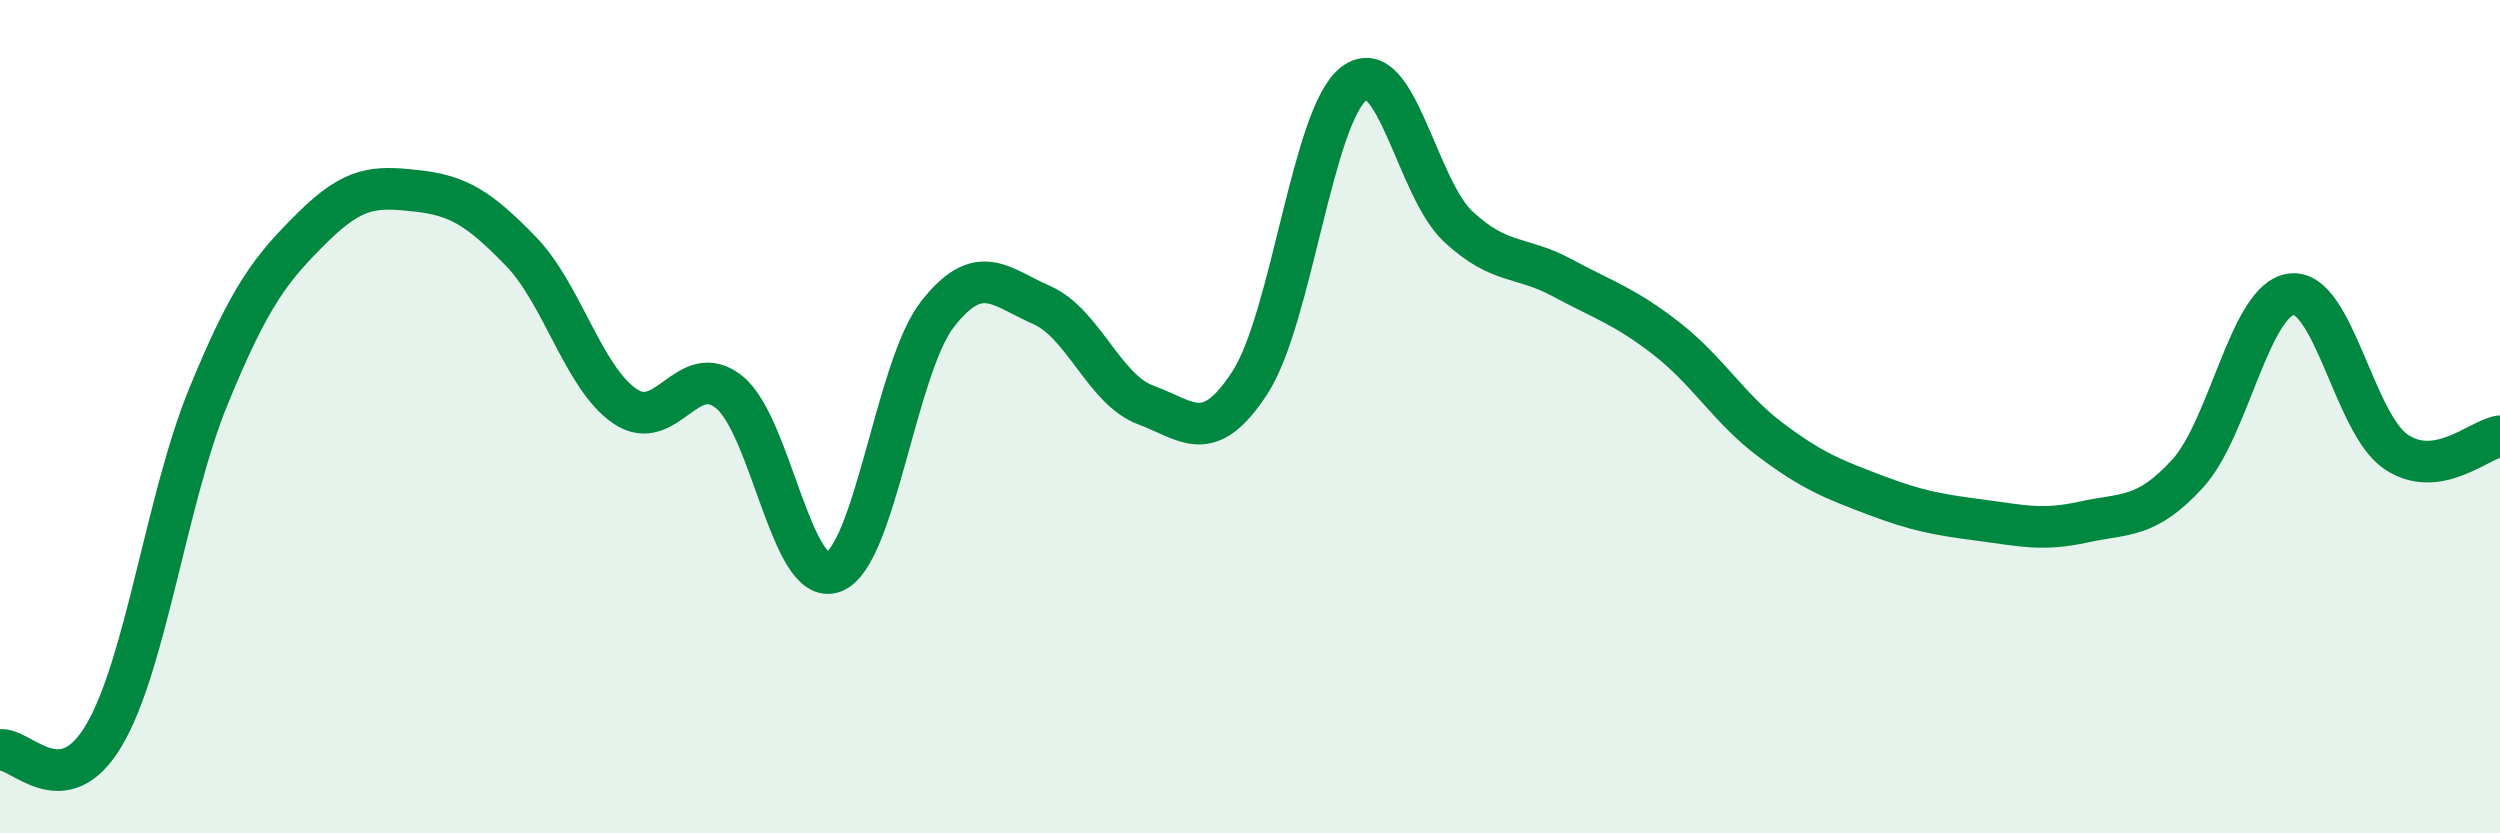
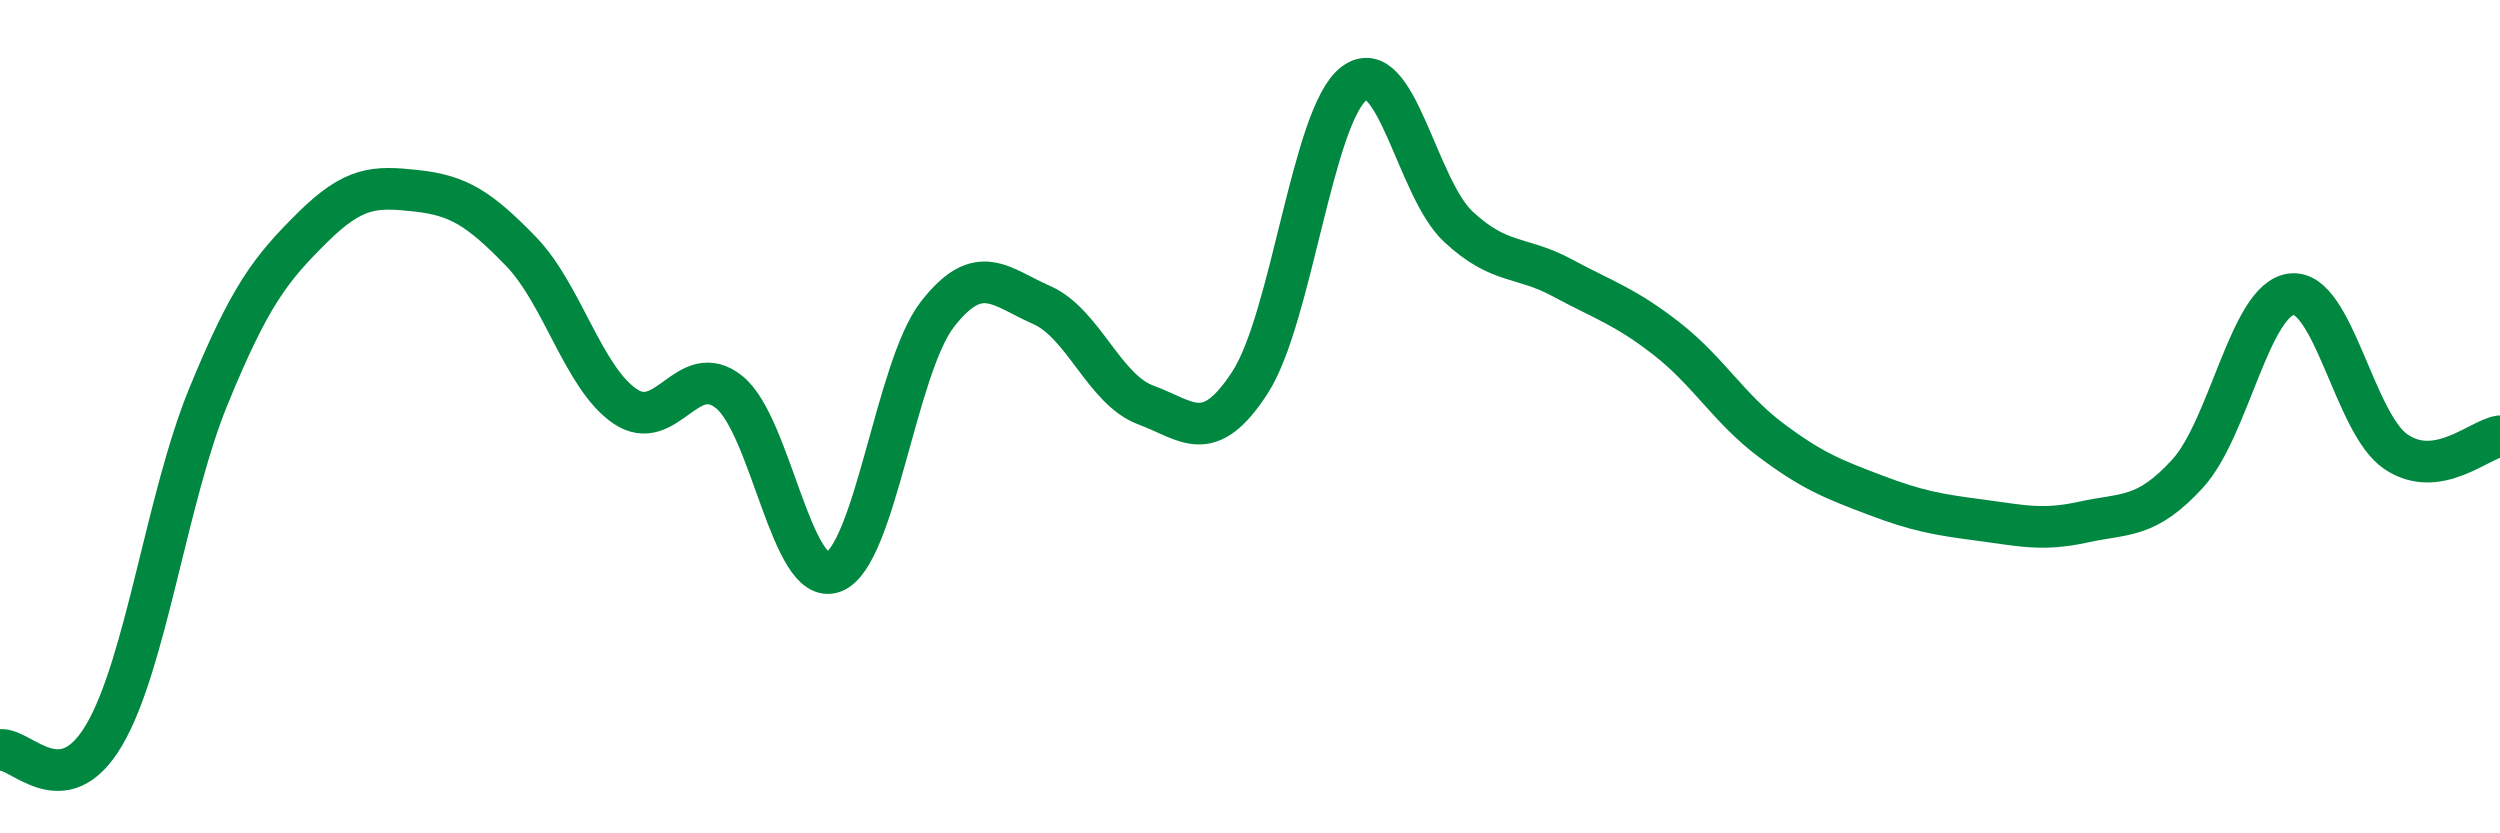
<svg xmlns="http://www.w3.org/2000/svg" width="60" height="20" viewBox="0 0 60 20">
-   <path d="M 0,18 C 0.5,17.93 1.5,19.34 2.5,17.64 C 3.5,15.94 4,11.96 5,9.52 C 6,7.08 6.5,6.45 7.5,5.46 C 8.5,4.47 9,4.47 10,4.58 C 11,4.69 11.5,5 12.5,6.03 C 13.5,7.06 14,9.07 15,9.75 C 16,10.43 16.5,8.61 17.5,9.41 C 18.5,10.21 19,14.1 20,13.73 C 21,13.36 21.5,8.82 22.5,7.54 C 23.5,6.26 24,6.88 25,7.32 C 26,7.76 26.5,9.35 27.5,9.72 C 28.5,10.09 29,10.72 30,9.18 C 31,7.64 31.5,2.75 32.5,2 C 33.5,1.25 34,4.51 35,5.44 C 36,6.37 36.5,6.13 37.5,6.67 C 38.5,7.21 39,7.35 40,8.13 C 41,8.91 41.5,9.81 42.5,10.56 C 43.5,11.31 44,11.5 45,11.88 C 46,12.26 46.5,12.35 47.5,12.48 C 48.5,12.61 49,12.75 50,12.53 C 51,12.31 51.5,12.46 52.5,11.37 C 53.5,10.28 54,7.17 55,7.06 C 56,6.95 56.5,10.16 57.5,10.84 C 58.5,11.52 59.5,10.54 60,10.47L60 20L0 20Z" fill="#008740" opacity="0.1" stroke-linecap="round" stroke-linejoin="round" />
  <path d="M 0,18 C 0.5,17.93 1.5,19.34 2.5,17.64 C 3.5,15.94 4,11.96 5,9.52 C 6,7.08 6.5,6.45 7.5,5.46 C 8.5,4.47 9,4.47 10,4.58 C 11,4.69 11.5,5 12.5,6.03 C 13.5,7.06 14,9.07 15,9.75 C 16,10.43 16.5,8.61 17.5,9.41 C 18.5,10.21 19,14.1 20,13.73 C 21,13.36 21.5,8.82 22.5,7.54 C 23.5,6.26 24,6.88 25,7.32 C 26,7.76 26.5,9.35 27.5,9.72 C 28.5,10.09 29,10.72 30,9.18 C 31,7.64 31.5,2.75 32.5,2 C 33.5,1.25 34,4.51 35,5.44 C 36,6.37 36.5,6.13 37.5,6.67 C 38.5,7.21 39,7.35 40,8.13 C 41,8.91 41.5,9.81 42.5,10.56 C 43.5,11.31 44,11.5 45,11.88 C 46,12.26 46.5,12.35 47.5,12.48 C 48.5,12.61 49,12.75 50,12.53 C 51,12.31 51.5,12.46 52.5,11.37 C 53.5,10.28 54,7.17 55,7.06 C 56,6.95 56.5,10.16 57.5,10.84 C 58.5,11.52 59.5,10.54 60,10.47" stroke="#008740" stroke-width="1" fill="none" stroke-linecap="round" stroke-linejoin="round" />
</svg>